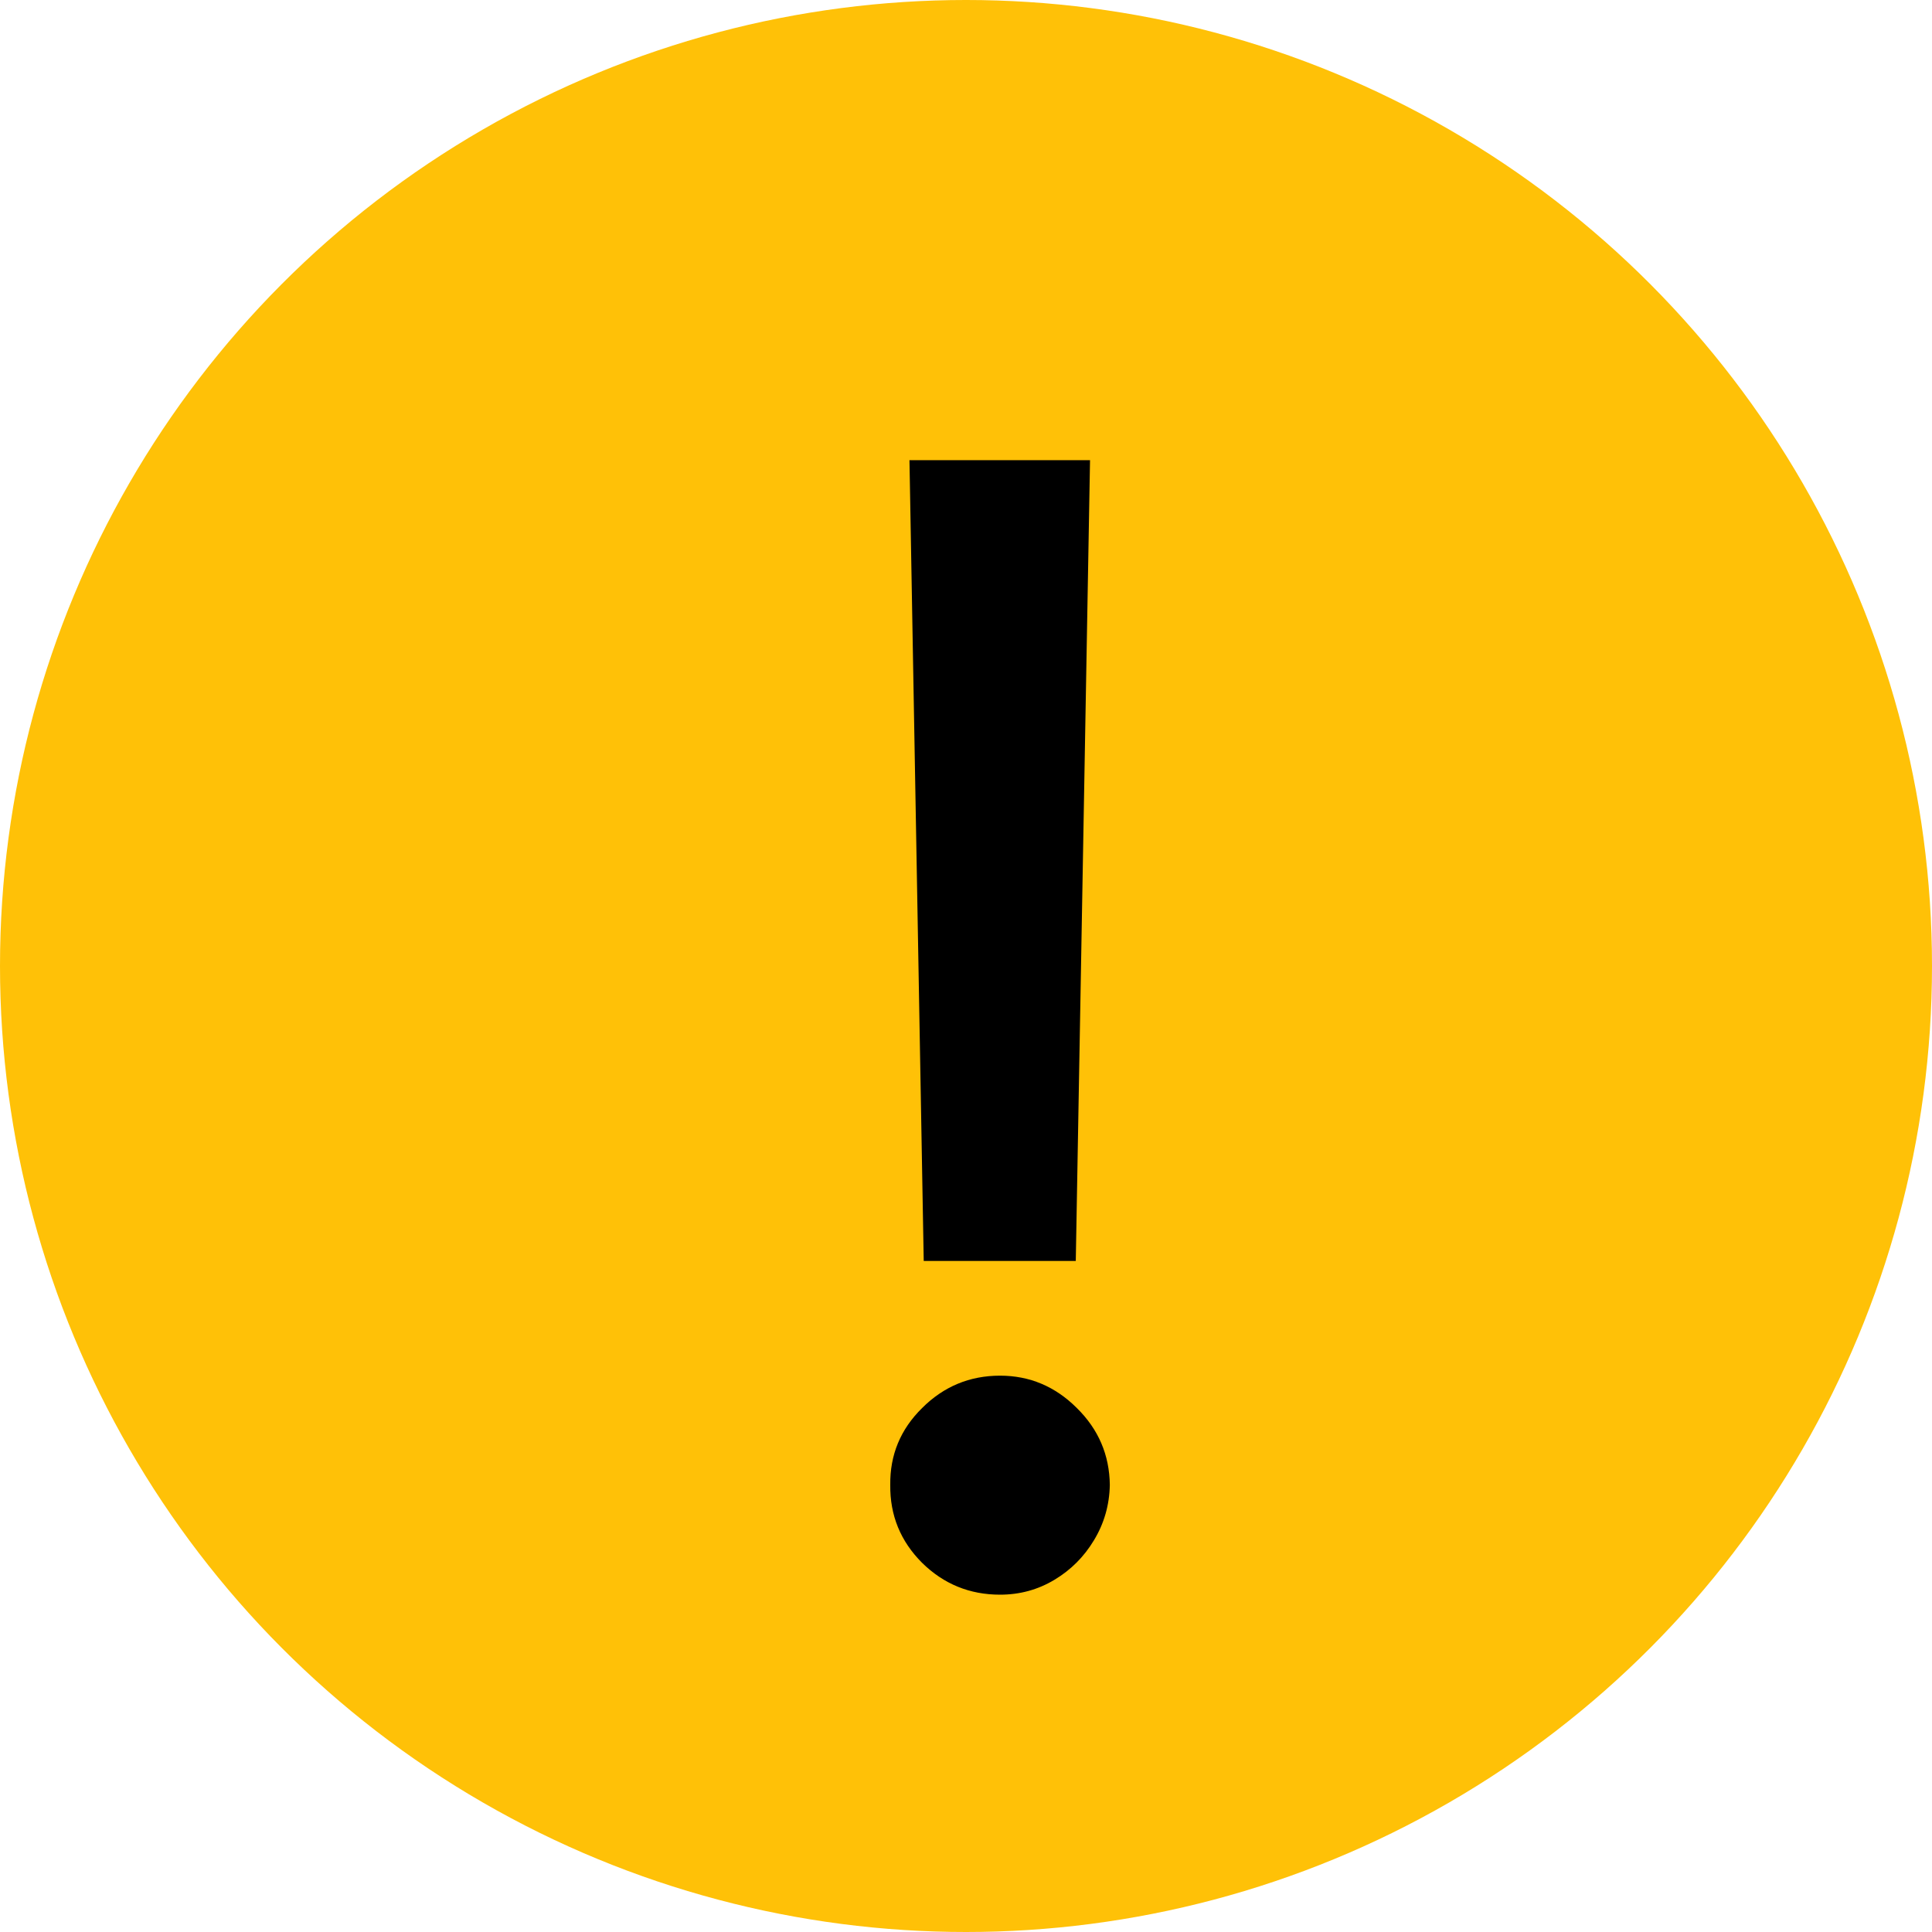
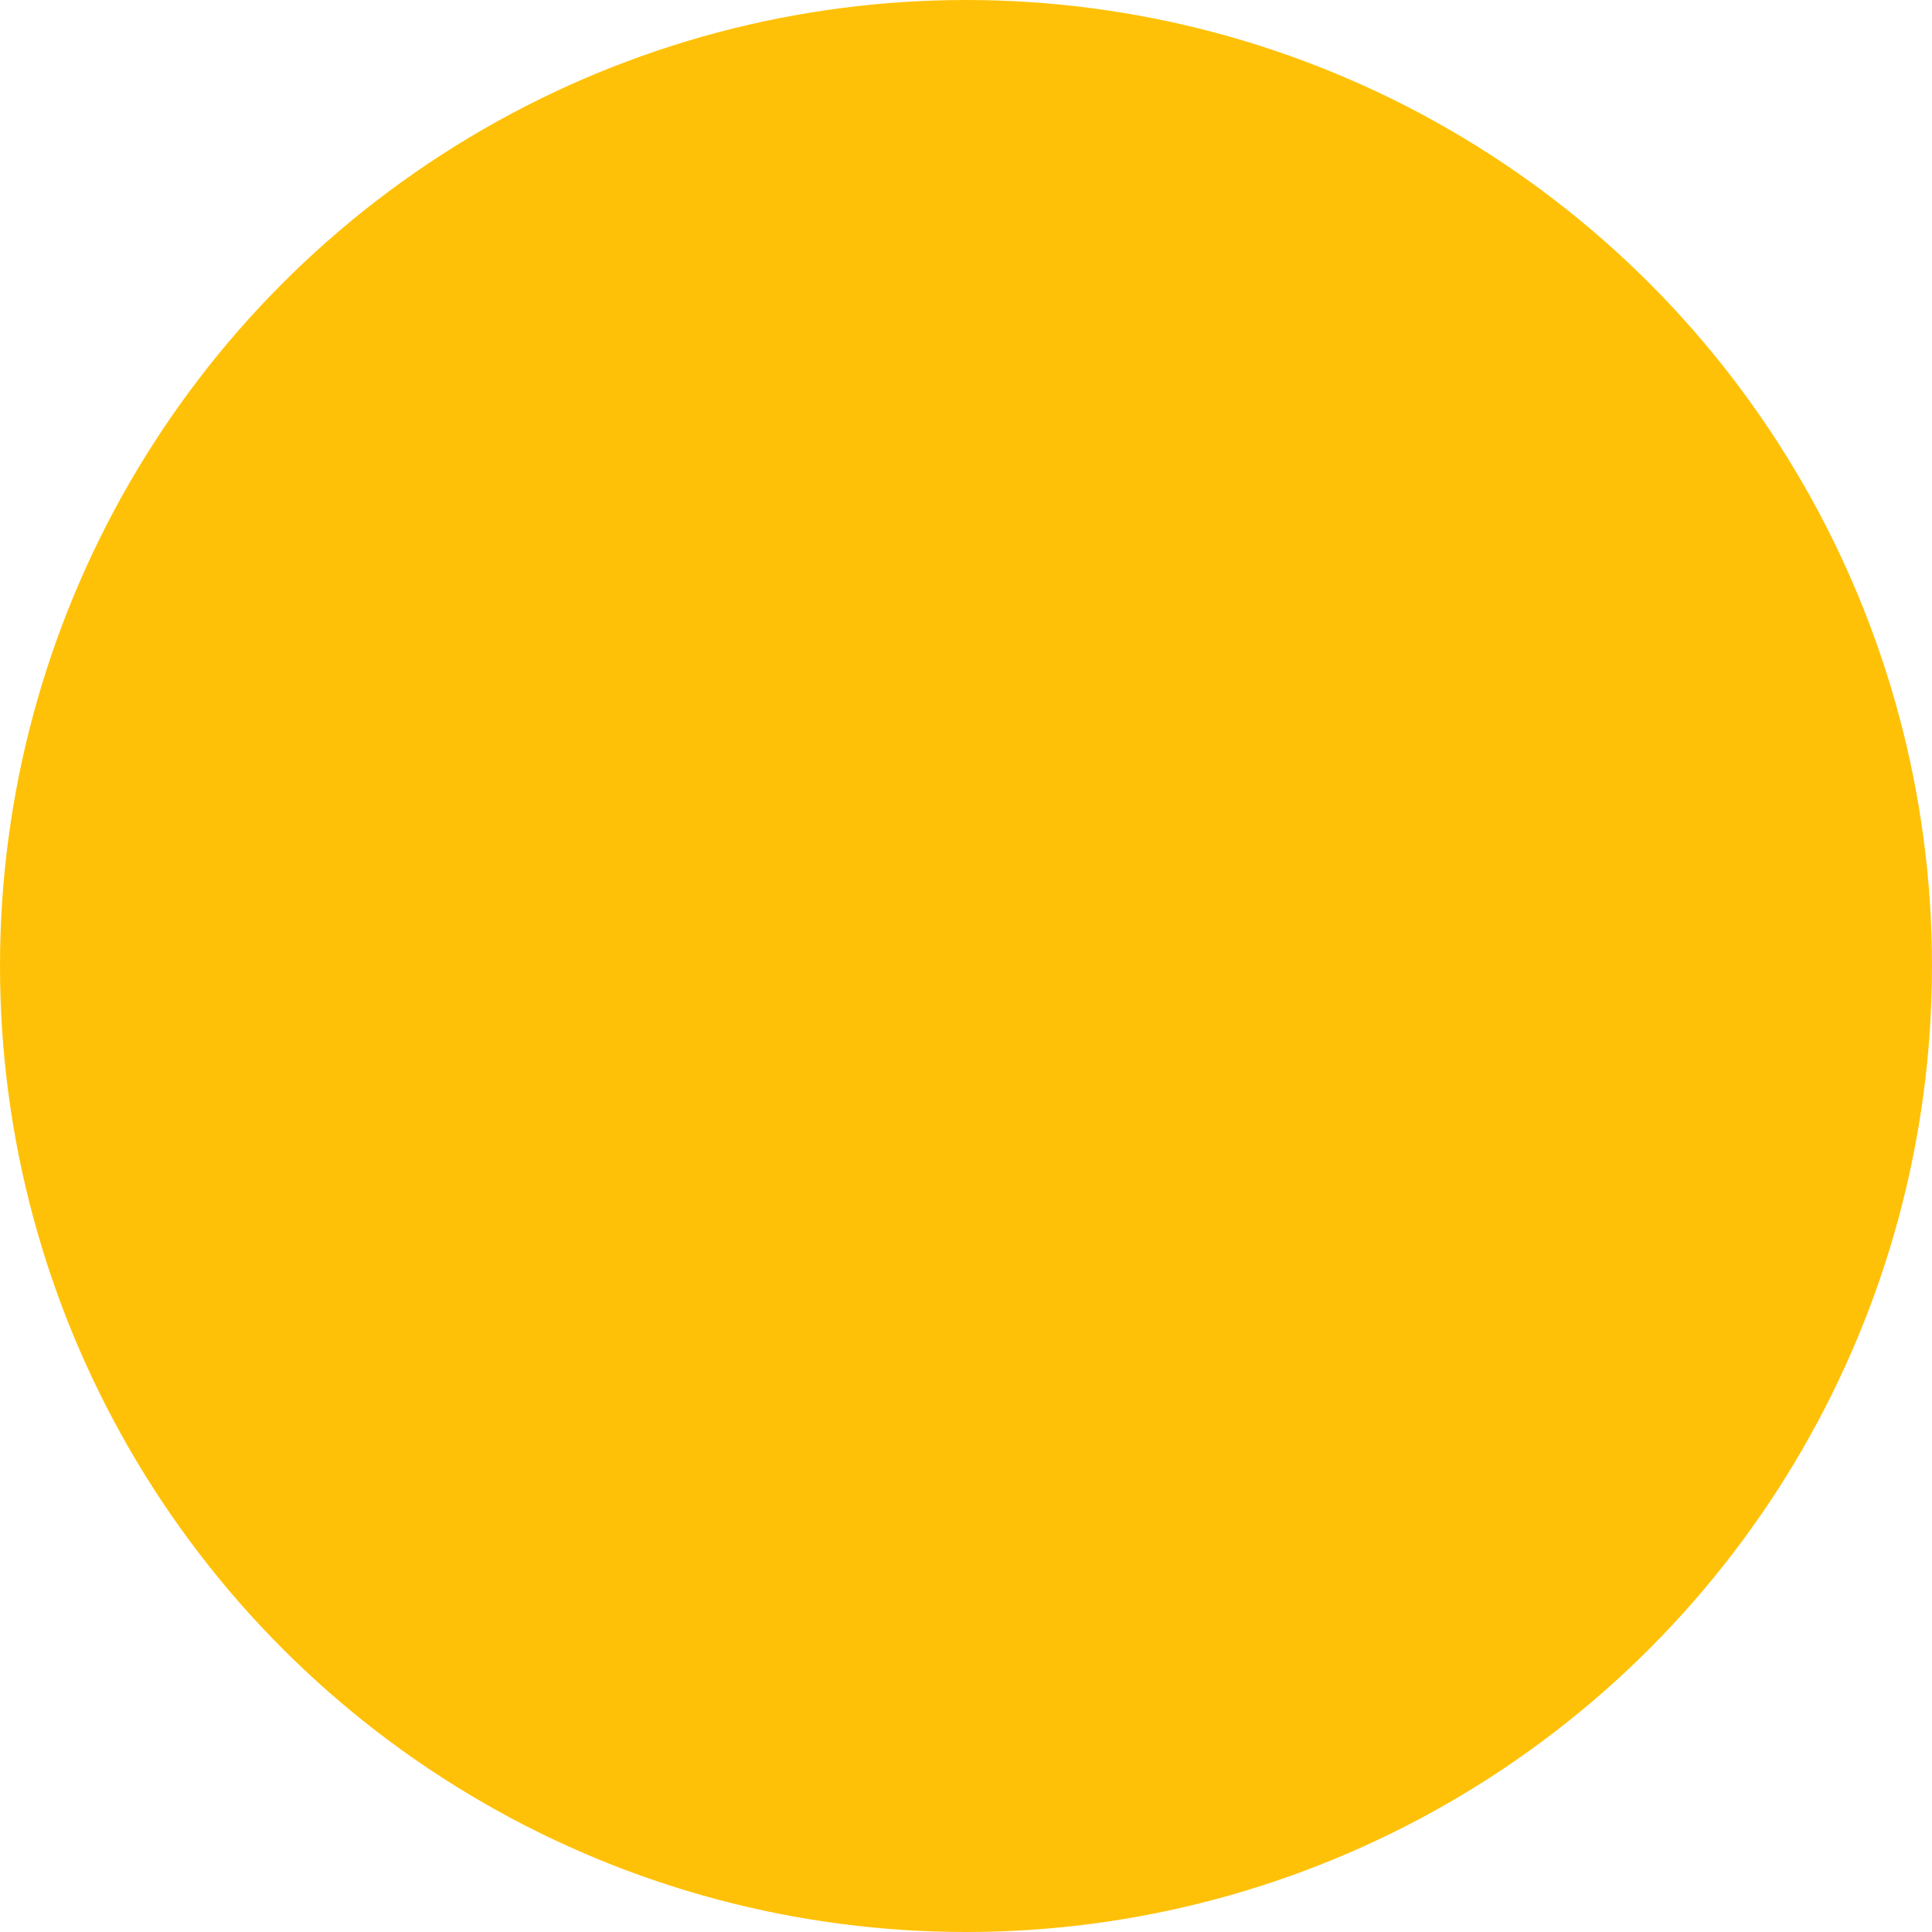
<svg xmlns="http://www.w3.org/2000/svg" width="50" height="50" viewBox="0 0 50 50" fill="none">
  <circle cx="25" cy="25" r="25" fill="#FFC107" />
-   <path d="M28.21 11.909L27.841 32.633H23.906L23.537 11.909H28.21ZM25.881 41.27C25.095 41.27 24.422 40.995 23.864 40.446C23.305 39.887 23.03 39.215 23.04 38.429C23.03 37.653 23.305 36.99 23.864 36.44C24.422 35.882 25.095 35.602 25.881 35.602C26.648 35.602 27.311 35.882 27.869 36.44C28.428 36.99 28.712 37.653 28.722 38.429C28.712 38.95 28.575 39.428 28.31 39.864C28.054 40.29 27.713 40.631 27.287 40.886C26.861 41.142 26.392 41.27 25.881 41.27Z" fill="black" />
</svg>